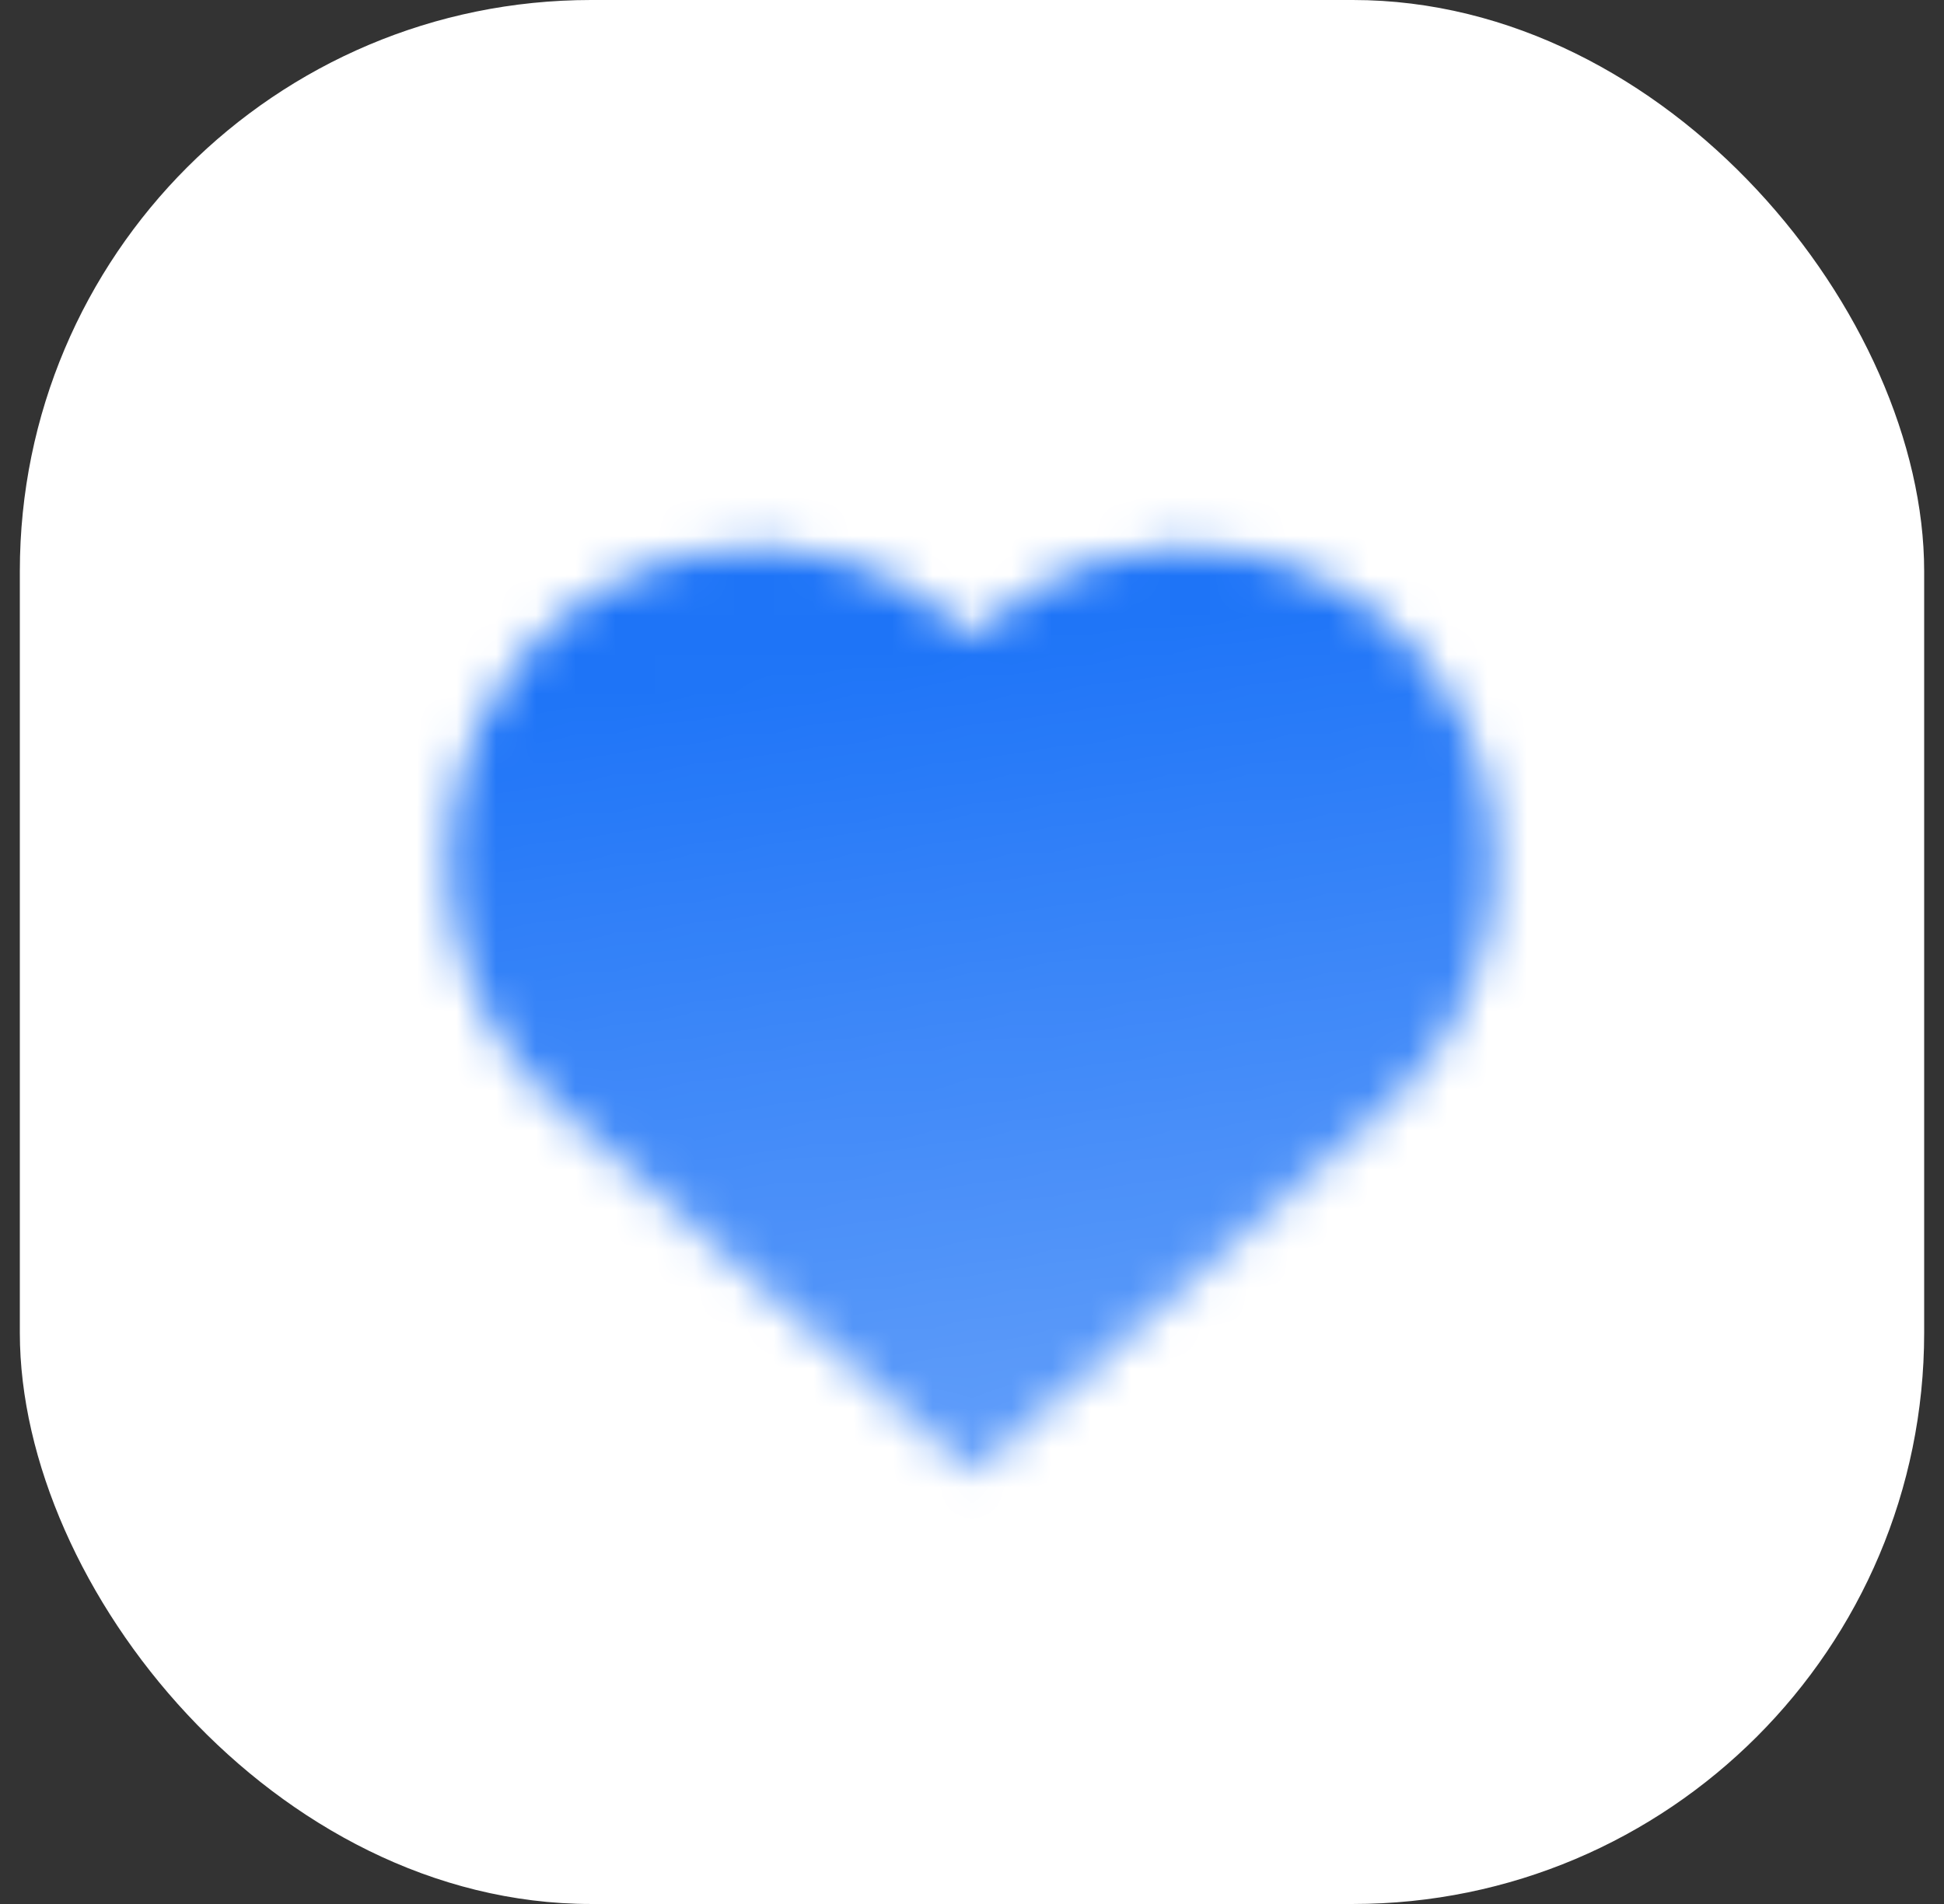
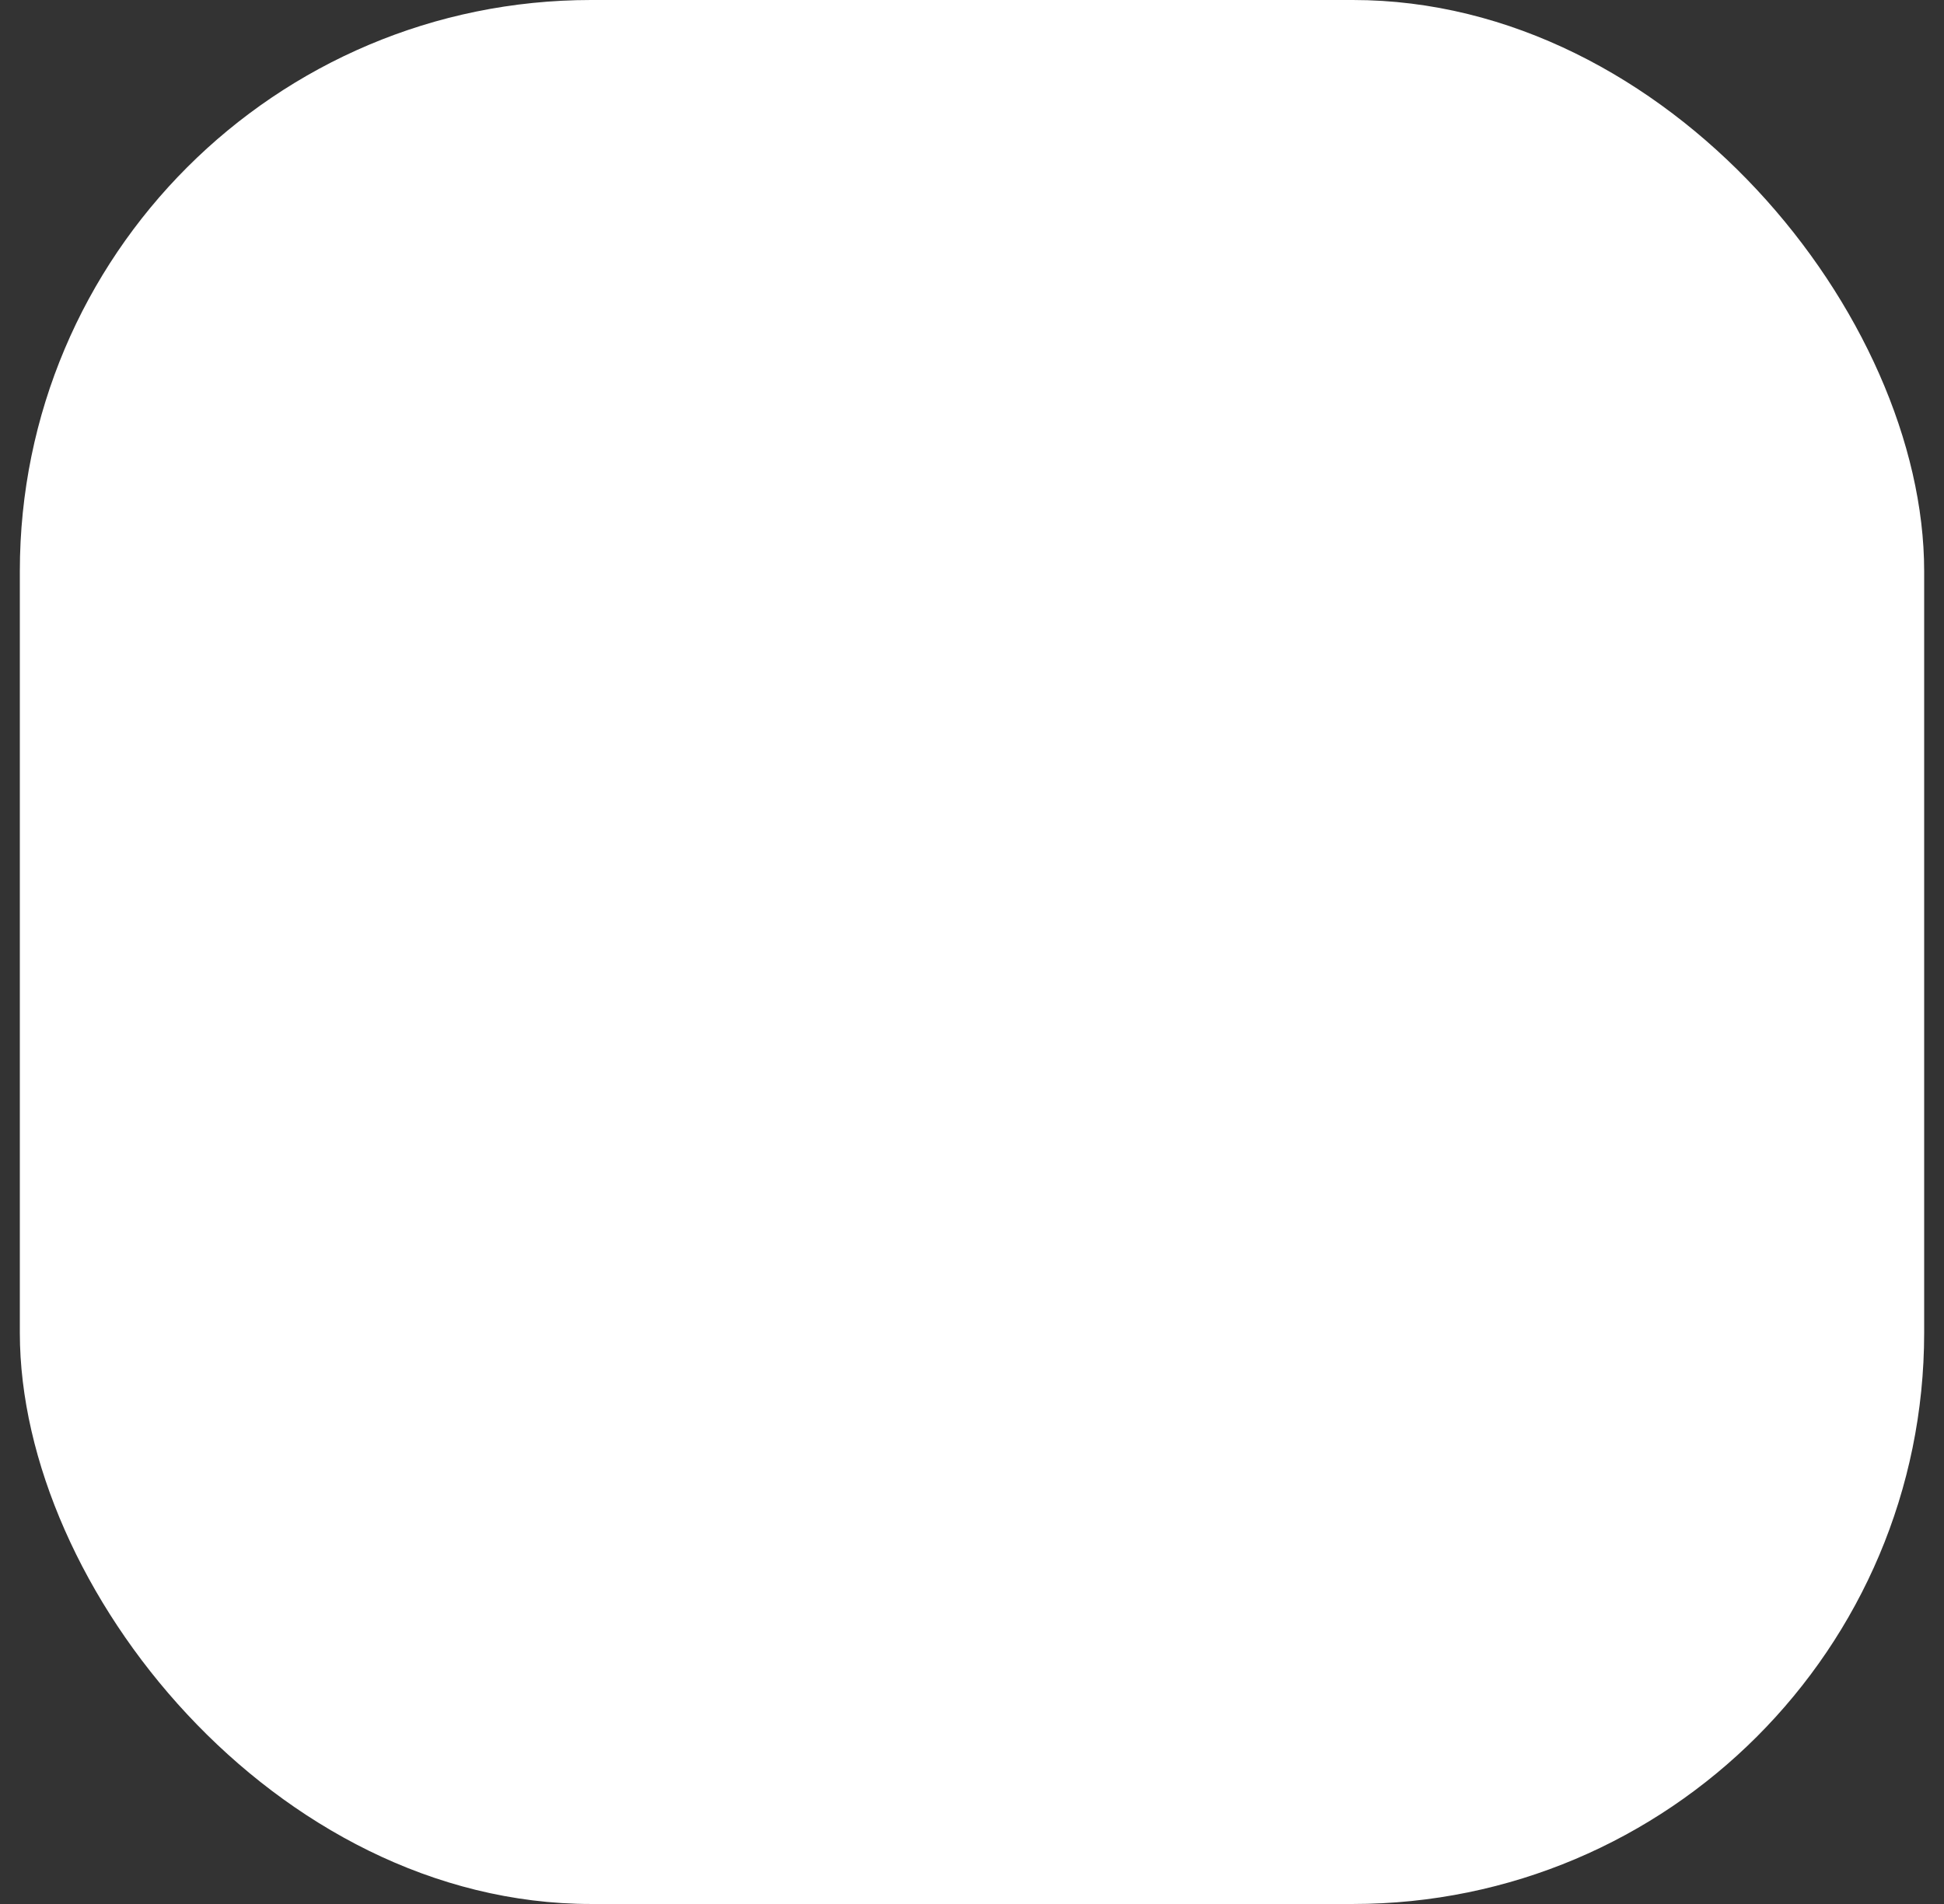
<svg xmlns="http://www.w3.org/2000/svg" width="49" height="48" viewBox="0 0 49 48" fill="none">
  <rect x="0" y="0" width="49" height="48" fill="#333333" stroke="none" />
  <rect x="0.5" width="48" height="48" rx="14.4" fill="white" />
  <mask id="mask0_3305_28581" style="mask-type:alpha" maskUnits="userSpaceOnUse" x="11" y="13" width="27" height="25">
    <path fill-rule="evenodd" clip-rule="evenodd" d="M24.502 37.169L14.098 27.962C11.363 25.541 10.533 21.616 12.054 18.295C14.29 13.416 20.704 12.262 24.5 16.054C28.296 12.264 34.71 13.418 36.946 18.297C38.467 21.617 37.638 25.541 34.905 27.963L24.514 37.169L24.514 37.179L24.508 37.174L24.502 37.179L24.502 37.169Z" fill="url(#paint0_linear_3305_28581)" />
  </mask>
  <g mask="url(#mask0_3305_28581)">
-     <path d="M10.1 9.6H38.9V38.4H10.1V9.6Z" fill="#126DF7" />
-   </g>
+     </g>
  <defs>
    <linearGradient id="paint0_linear_3305_28581" x1="24.499" y1="16.2" x2="27.471" y2="37.829" gradientUnits="userSpaceOnUse">
      <stop stop-opacity="0.95" />
      <stop offset="1" stop-opacity="0.65" />
    </linearGradient>
  </defs>
</svg>